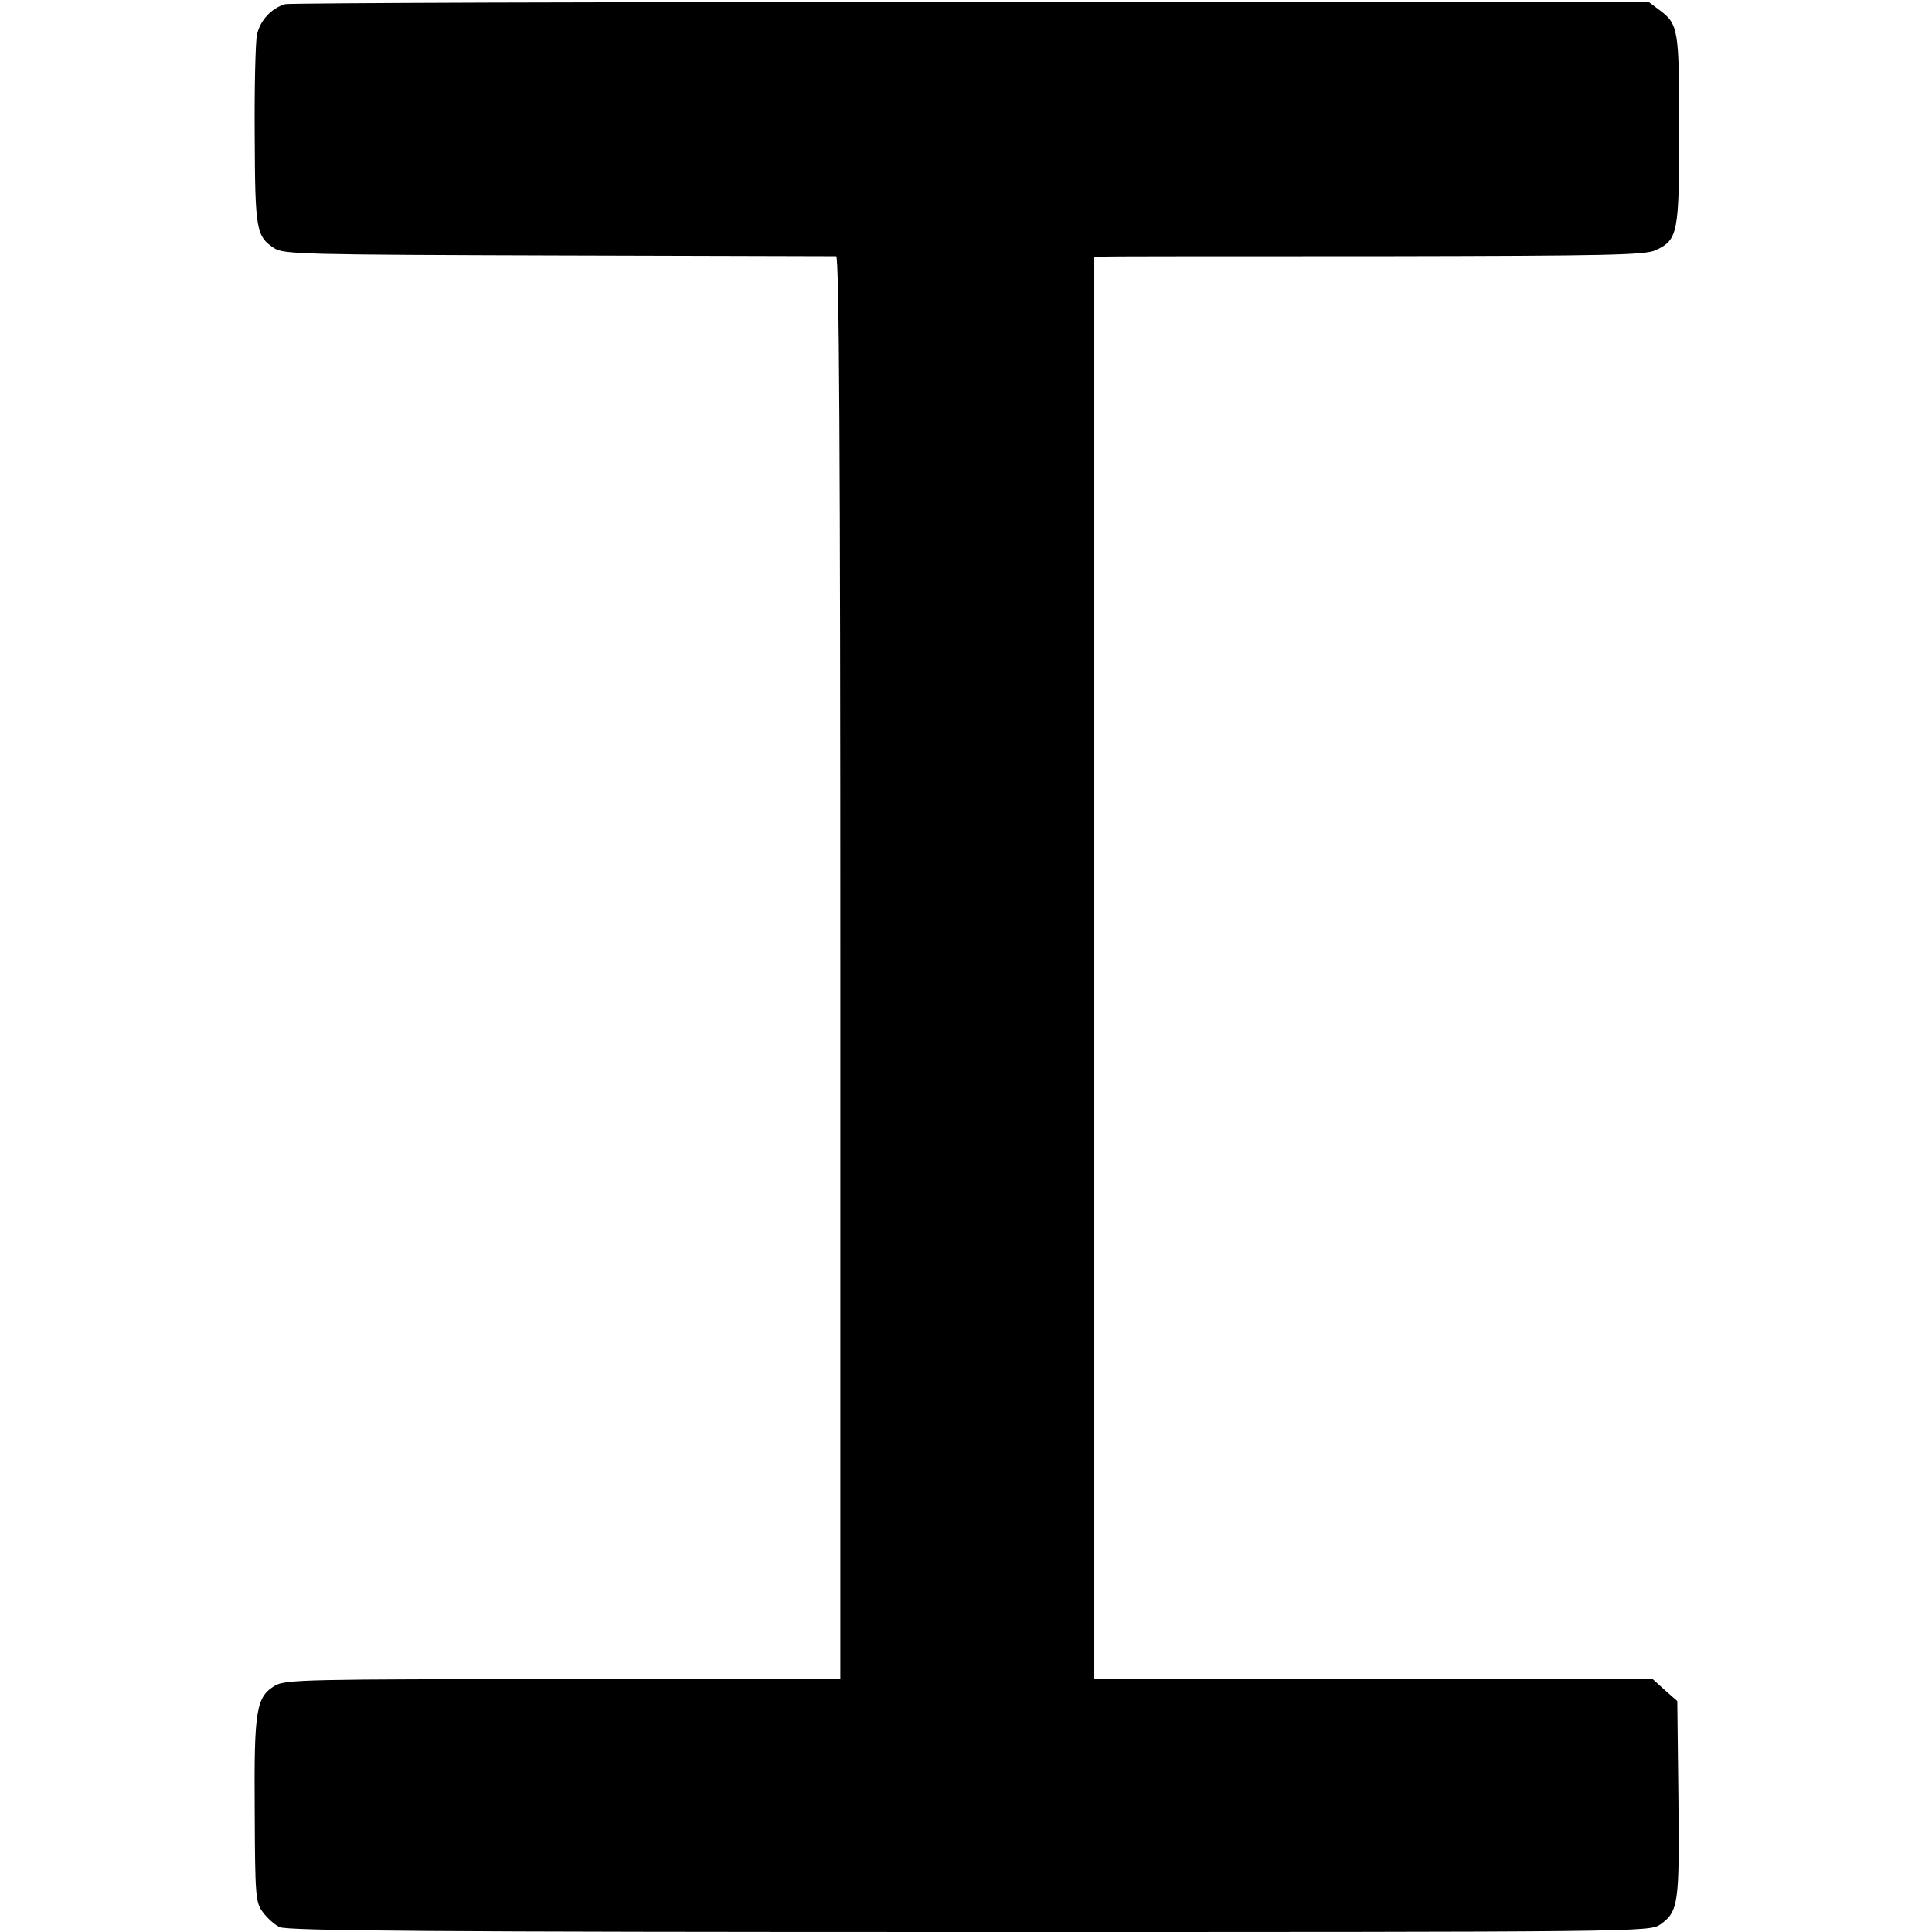
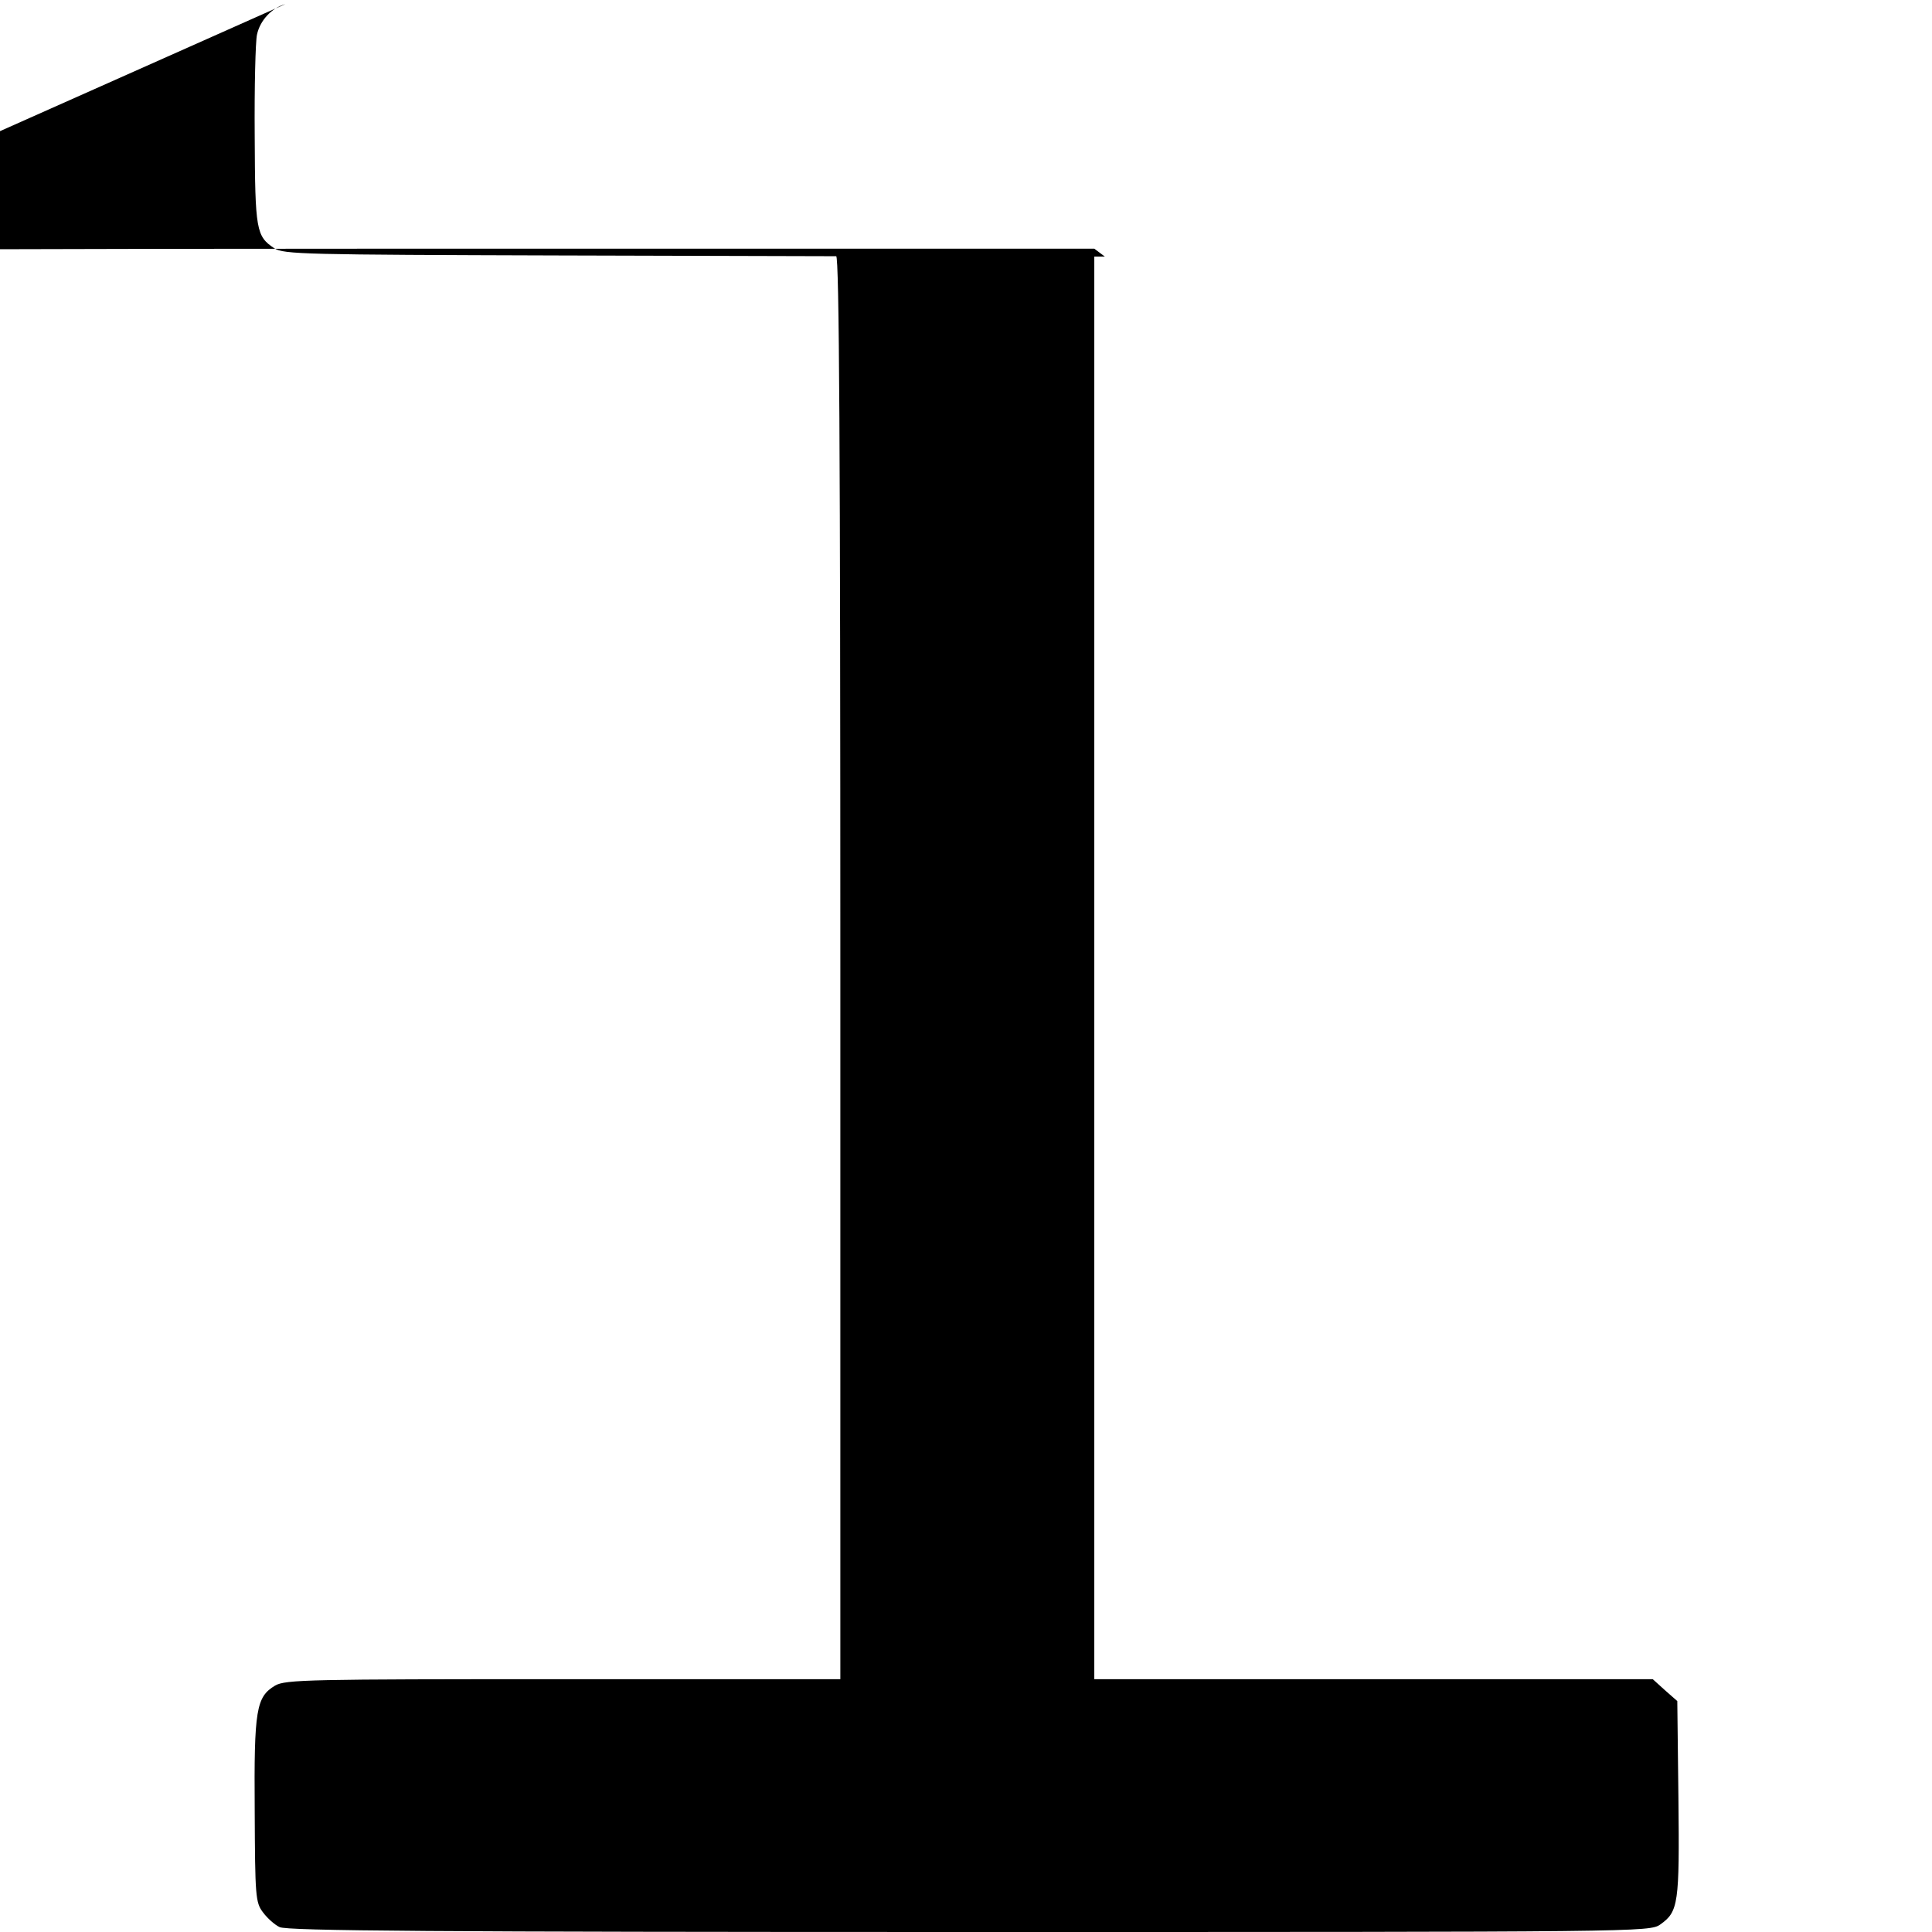
<svg xmlns="http://www.w3.org/2000/svg" version="1.0" width="512pt" height="512pt" viewBox="0 0 512 512" preserveAspectRatio="xMidYMid meet">
  <g transform="translate(0,512) scale(0.1,-0.1)" fill="#000000" stroke="none">
-     <path d="M756 5109 c-36 -10 -67 -43 -75 -81 -4 -18 -7 -139 -6 -268 1 -251 4 -266 52 -298 25 -16 80 -17 753 -19 399 -1 730 -2 736 -2 8 -1 11 -517 11 -1886 l0 -1885 -735 0 c-672 0 -736 -1 -763 -17 -50 -30 -56 -63 -54 -331 1 -227 2 -244 22 -270 11 -15 31 -33 44 -39 19 -10 416 -13 1827 -13 1780 0 1804 0 1832 20 48 34 51 55 48 334 l-3 258 -33 29 -32 29 -740 0 -740 0 0 1885 0 1885 28 0 c15 1 342 1 727 1 611 1 704 3 733 16 59 28 62 45 62 320 0 267 -2 279 -53 317 l-28 21 -1795 0 c-987 0 -1805 -3 -1818 -6z" />
+     <path d="M756 5109 c-36 -10 -67 -43 -75 -81 -4 -18 -7 -139 -6 -268 1 -251 4 -266 52 -298 25 -16 80 -17 753 -19 399 -1 730 -2 736 -2 8 -1 11 -517 11 -1886 l0 -1885 -735 0 c-672 0 -736 -1 -763 -17 -50 -30 -56 -63 -54 -331 1 -227 2 -244 22 -270 11 -15 31 -33 44 -39 19 -10 416 -13 1827 -13 1780 0 1804 0 1832 20 48 34 51 55 48 334 l-3 258 -33 29 -32 29 -740 0 -740 0 0 1885 0 1885 28 0 l-28 21 -1795 0 c-987 0 -1805 -3 -1818 -6z" />
  </g>
</svg>